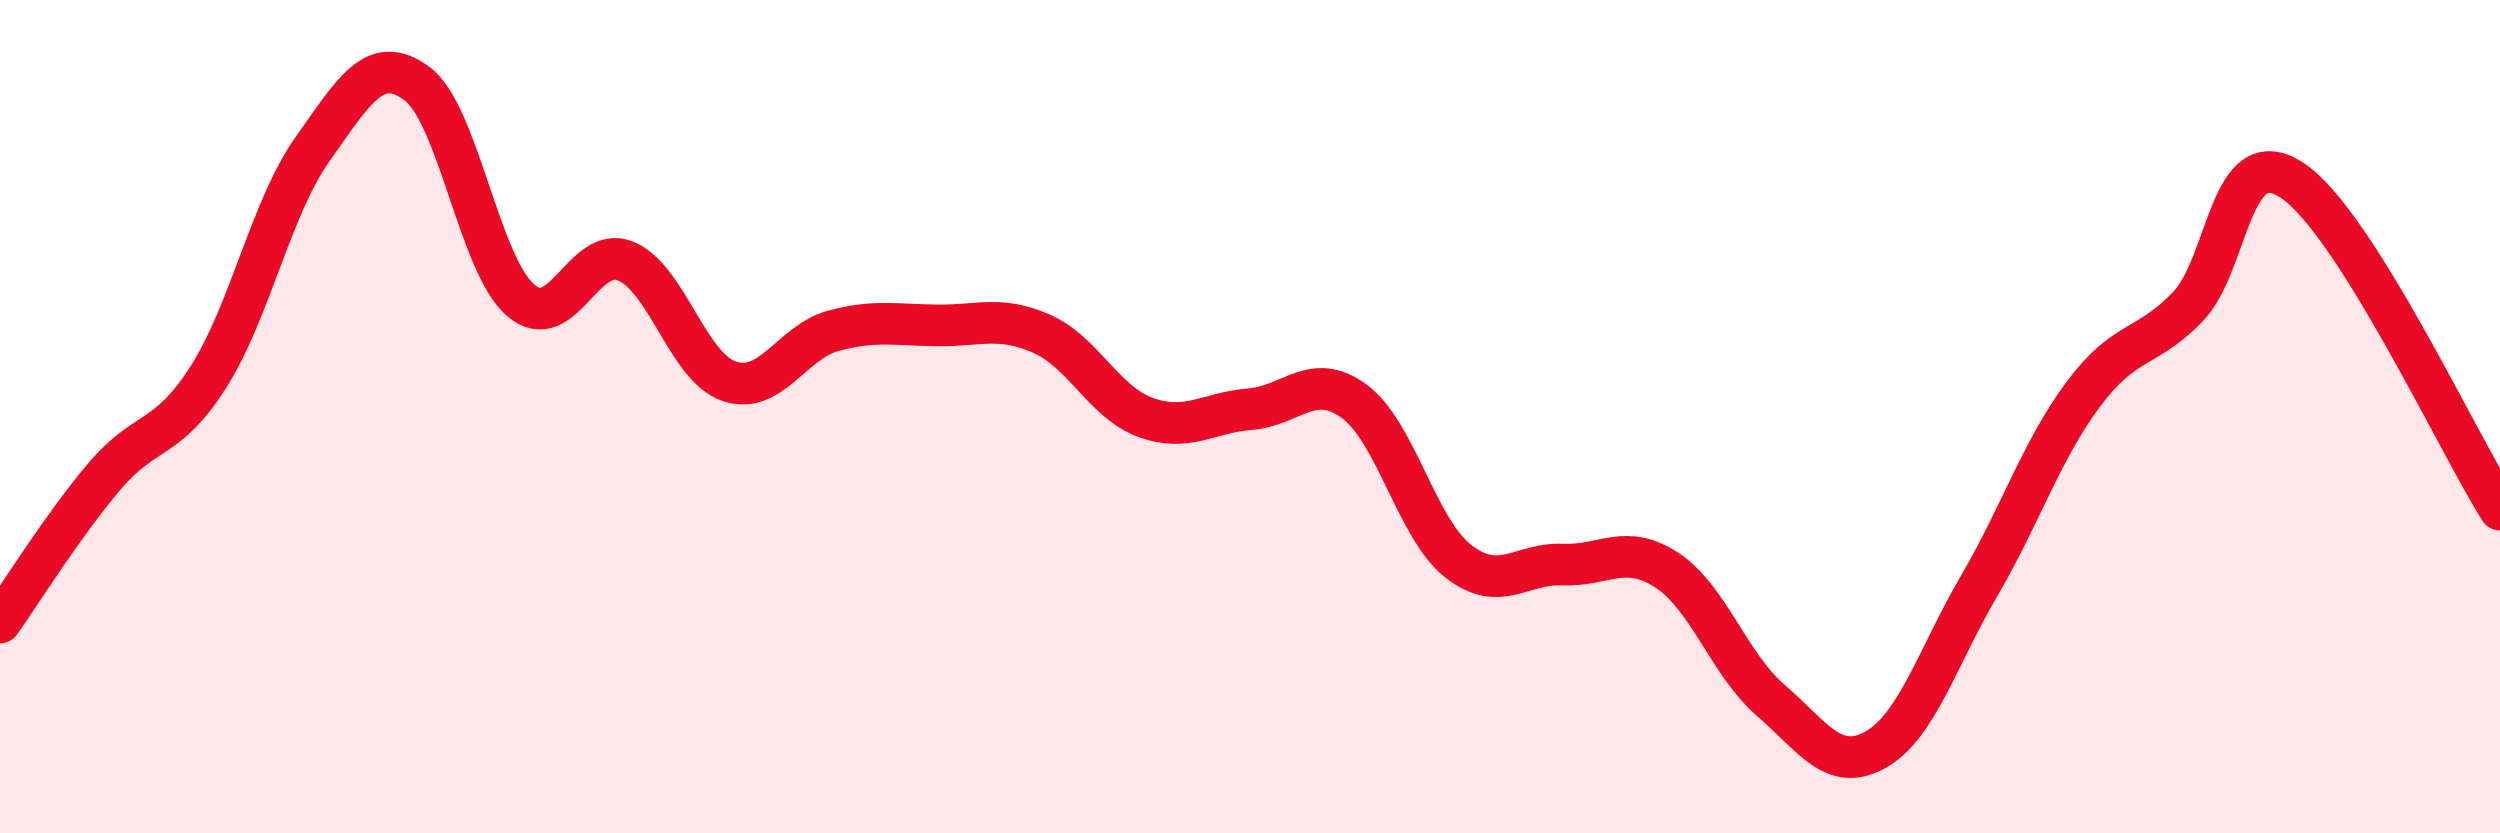
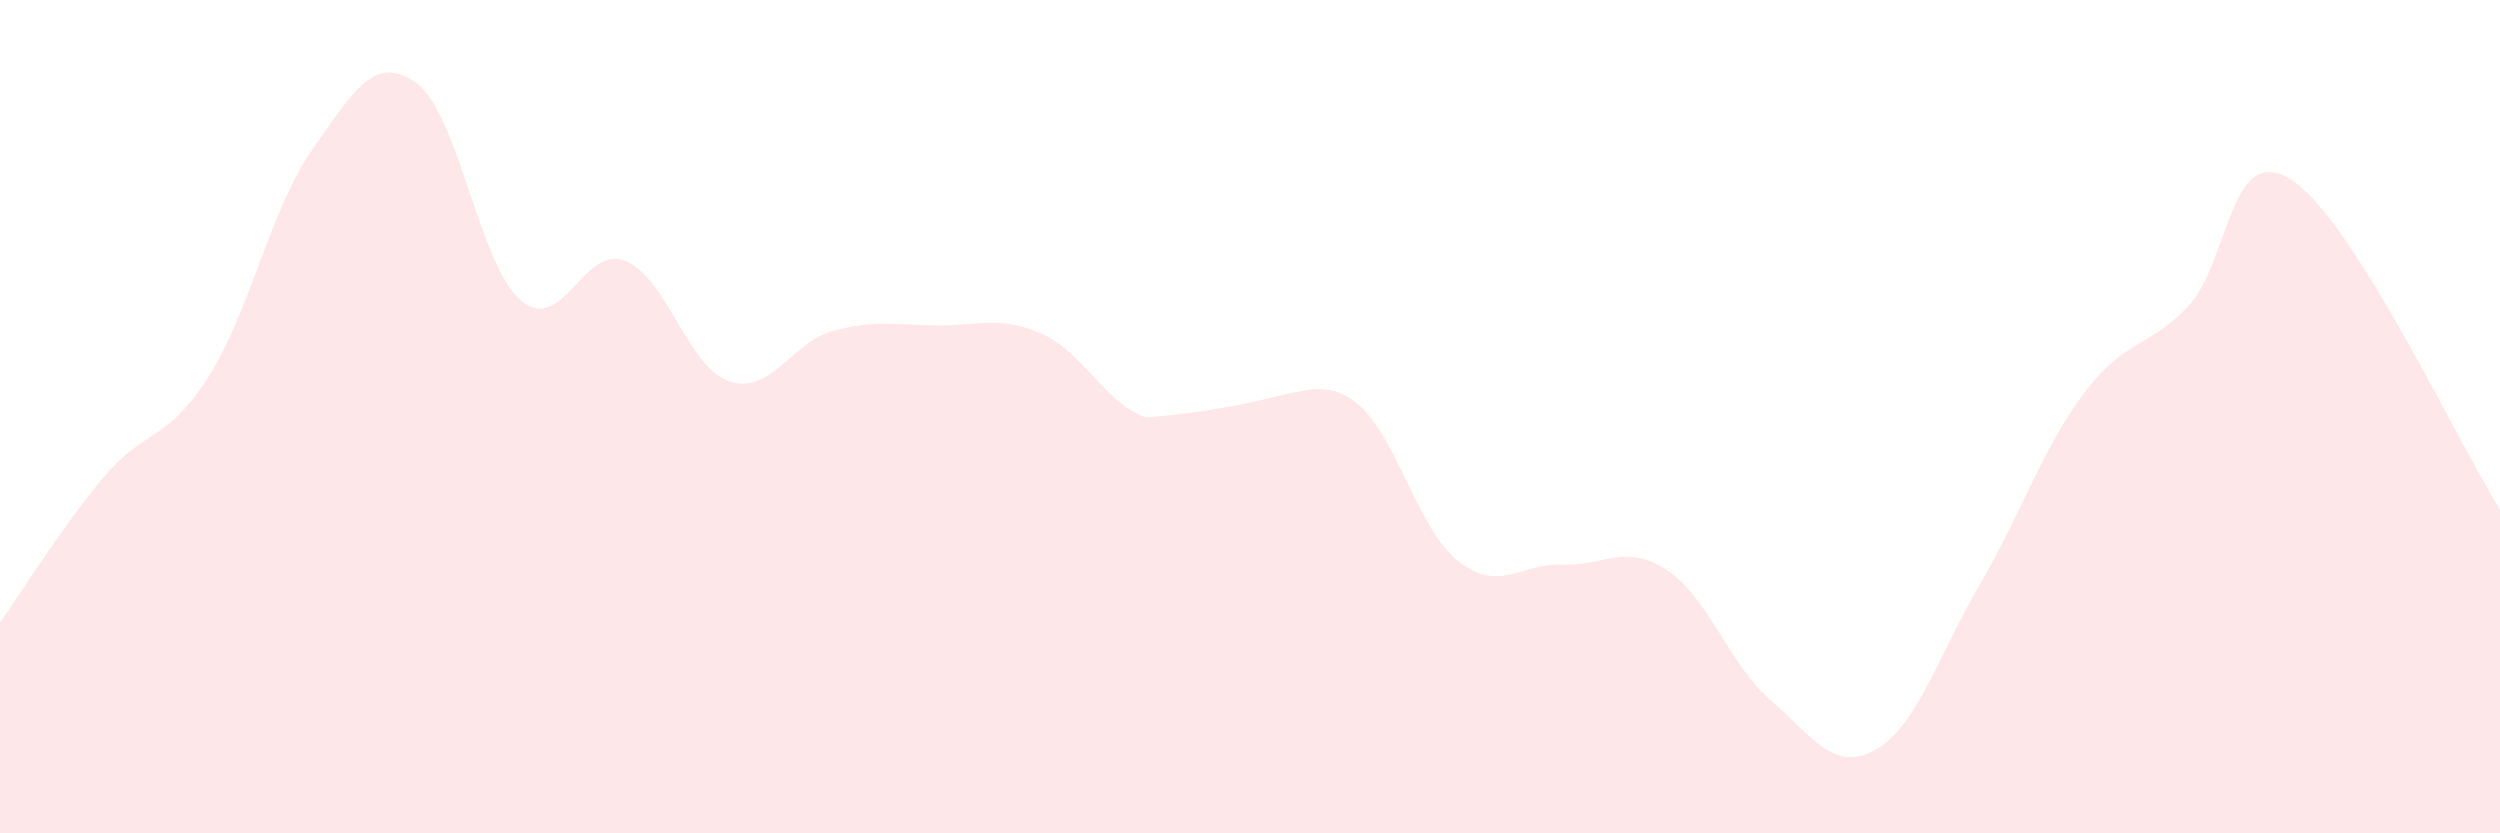
<svg xmlns="http://www.w3.org/2000/svg" width="60" height="20" viewBox="0 0 60 20">
-   <path d="M 0,14.94 C 0.5,14.24 1.5,12.62 2.5,11.44 C 3.5,10.26 4,10.62 5,9.05 C 6,7.48 6.5,4.99 7.5,3.58 C 8.5,2.17 9,1.27 10,2 C 11,2.73 11.5,6.36 12.5,7.21 C 13.5,8.06 14,5.87 15,6.26 C 16,6.65 16.5,8.81 17.5,9.15 C 18.5,9.49 19,8.21 20,7.94 C 21,7.67 21.5,7.8 22.5,7.81 C 23.5,7.82 24,7.57 25,8.01 C 26,8.45 26.5,9.66 27.5,10.02 C 28.5,10.38 29,9.9 30,9.82 C 31,9.74 31.5,8.9 32.5,9.63 C 33.5,10.36 34,12.69 35,13.47 C 36,14.25 36.5,13.51 37.5,13.55 C 38.5,13.59 39,13.03 40,13.68 C 41,14.33 41.5,15.95 42.5,16.81 C 43.5,17.67 44,18.55 45,18 C 46,17.45 46.5,15.77 47.5,14.06 C 48.5,12.35 49,10.8 50,9.46 C 51,8.12 51.5,8.4 52.5,7.37 C 53.5,6.34 53.5,3.35 55,4.32 C 56.5,5.29 59,10.65 60,12.23L60 20L0 20Z" fill="#EB0A25" opacity="0.1" stroke-linecap="round" stroke-linejoin="round" />
-   <path d="M 0,14.94 C 0.5,14.24 1.5,12.62 2.5,11.44 C 3.5,10.26 4,10.62 5,9.05 C 6,7.48 6.5,4.99 7.5,3.58 C 8.5,2.17 9,1.27 10,2 C 11,2.73 11.5,6.36 12.5,7.21 C 13.5,8.06 14,5.87 15,6.26 C 16,6.65 16.5,8.81 17.5,9.15 C 18.5,9.49 19,8.21 20,7.94 C 21,7.67 21.5,7.8 22.5,7.81 C 23.5,7.82 24,7.57 25,8.01 C 26,8.45 26.5,9.66 27.5,10.02 C 28.5,10.38 29,9.9 30,9.82 C 31,9.74 31.5,8.9 32.5,9.63 C 33.5,10.36 34,12.69 35,13.47 C 36,14.25 36.5,13.51 37.5,13.55 C 38.5,13.59 39,13.03 40,13.68 C 41,14.33 41.5,15.95 42.5,16.81 C 43.5,17.67 44,18.55 45,18 C 46,17.45 46.5,15.77 47.5,14.06 C 48.5,12.35 49,10.8 50,9.46 C 51,8.12 51.5,8.4 52.5,7.37 C 53.5,6.34 53.5,3.35 55,4.32 C 56.5,5.29 59,10.65 60,12.23" stroke="#EB0A25" stroke-width="1" fill="none" stroke-linecap="round" stroke-linejoin="round" />
+   <path d="M 0,14.94 C 0.5,14.24 1.5,12.62 2.5,11.44 C 3.5,10.26 4,10.62 5,9.05 C 6,7.48 6.5,4.99 7.5,3.58 C 8.5,2.17 9,1.27 10,2 C 11,2.73 11.5,6.36 12.5,7.21 C 13.5,8.06 14,5.87 15,6.26 C 16,6.65 16.5,8.81 17.5,9.15 C 18.5,9.49 19,8.21 20,7.94 C 21,7.67 21.5,7.8 22.5,7.81 C 23.5,7.82 24,7.57 25,8.01 C 26,8.45 26.5,9.66 27.5,10.02 C 31,9.74 31.5,8.9 32.5,9.63 C 33.5,10.36 34,12.69 35,13.47 C 36,14.25 36.5,13.51 37.5,13.55 C 38.5,13.59 39,13.03 40,13.68 C 41,14.33 41.5,15.95 42.5,16.81 C 43.5,17.67 44,18.55 45,18 C 46,17.45 46.5,15.77 47.5,14.06 C 48.5,12.35 49,10.8 50,9.46 C 51,8.12 51.5,8.4 52.5,7.37 C 53.5,6.34 53.5,3.35 55,4.32 C 56.5,5.29 59,10.65 60,12.23L60 20L0 20Z" fill="#EB0A25" opacity="0.1" stroke-linecap="round" stroke-linejoin="round" />
</svg>